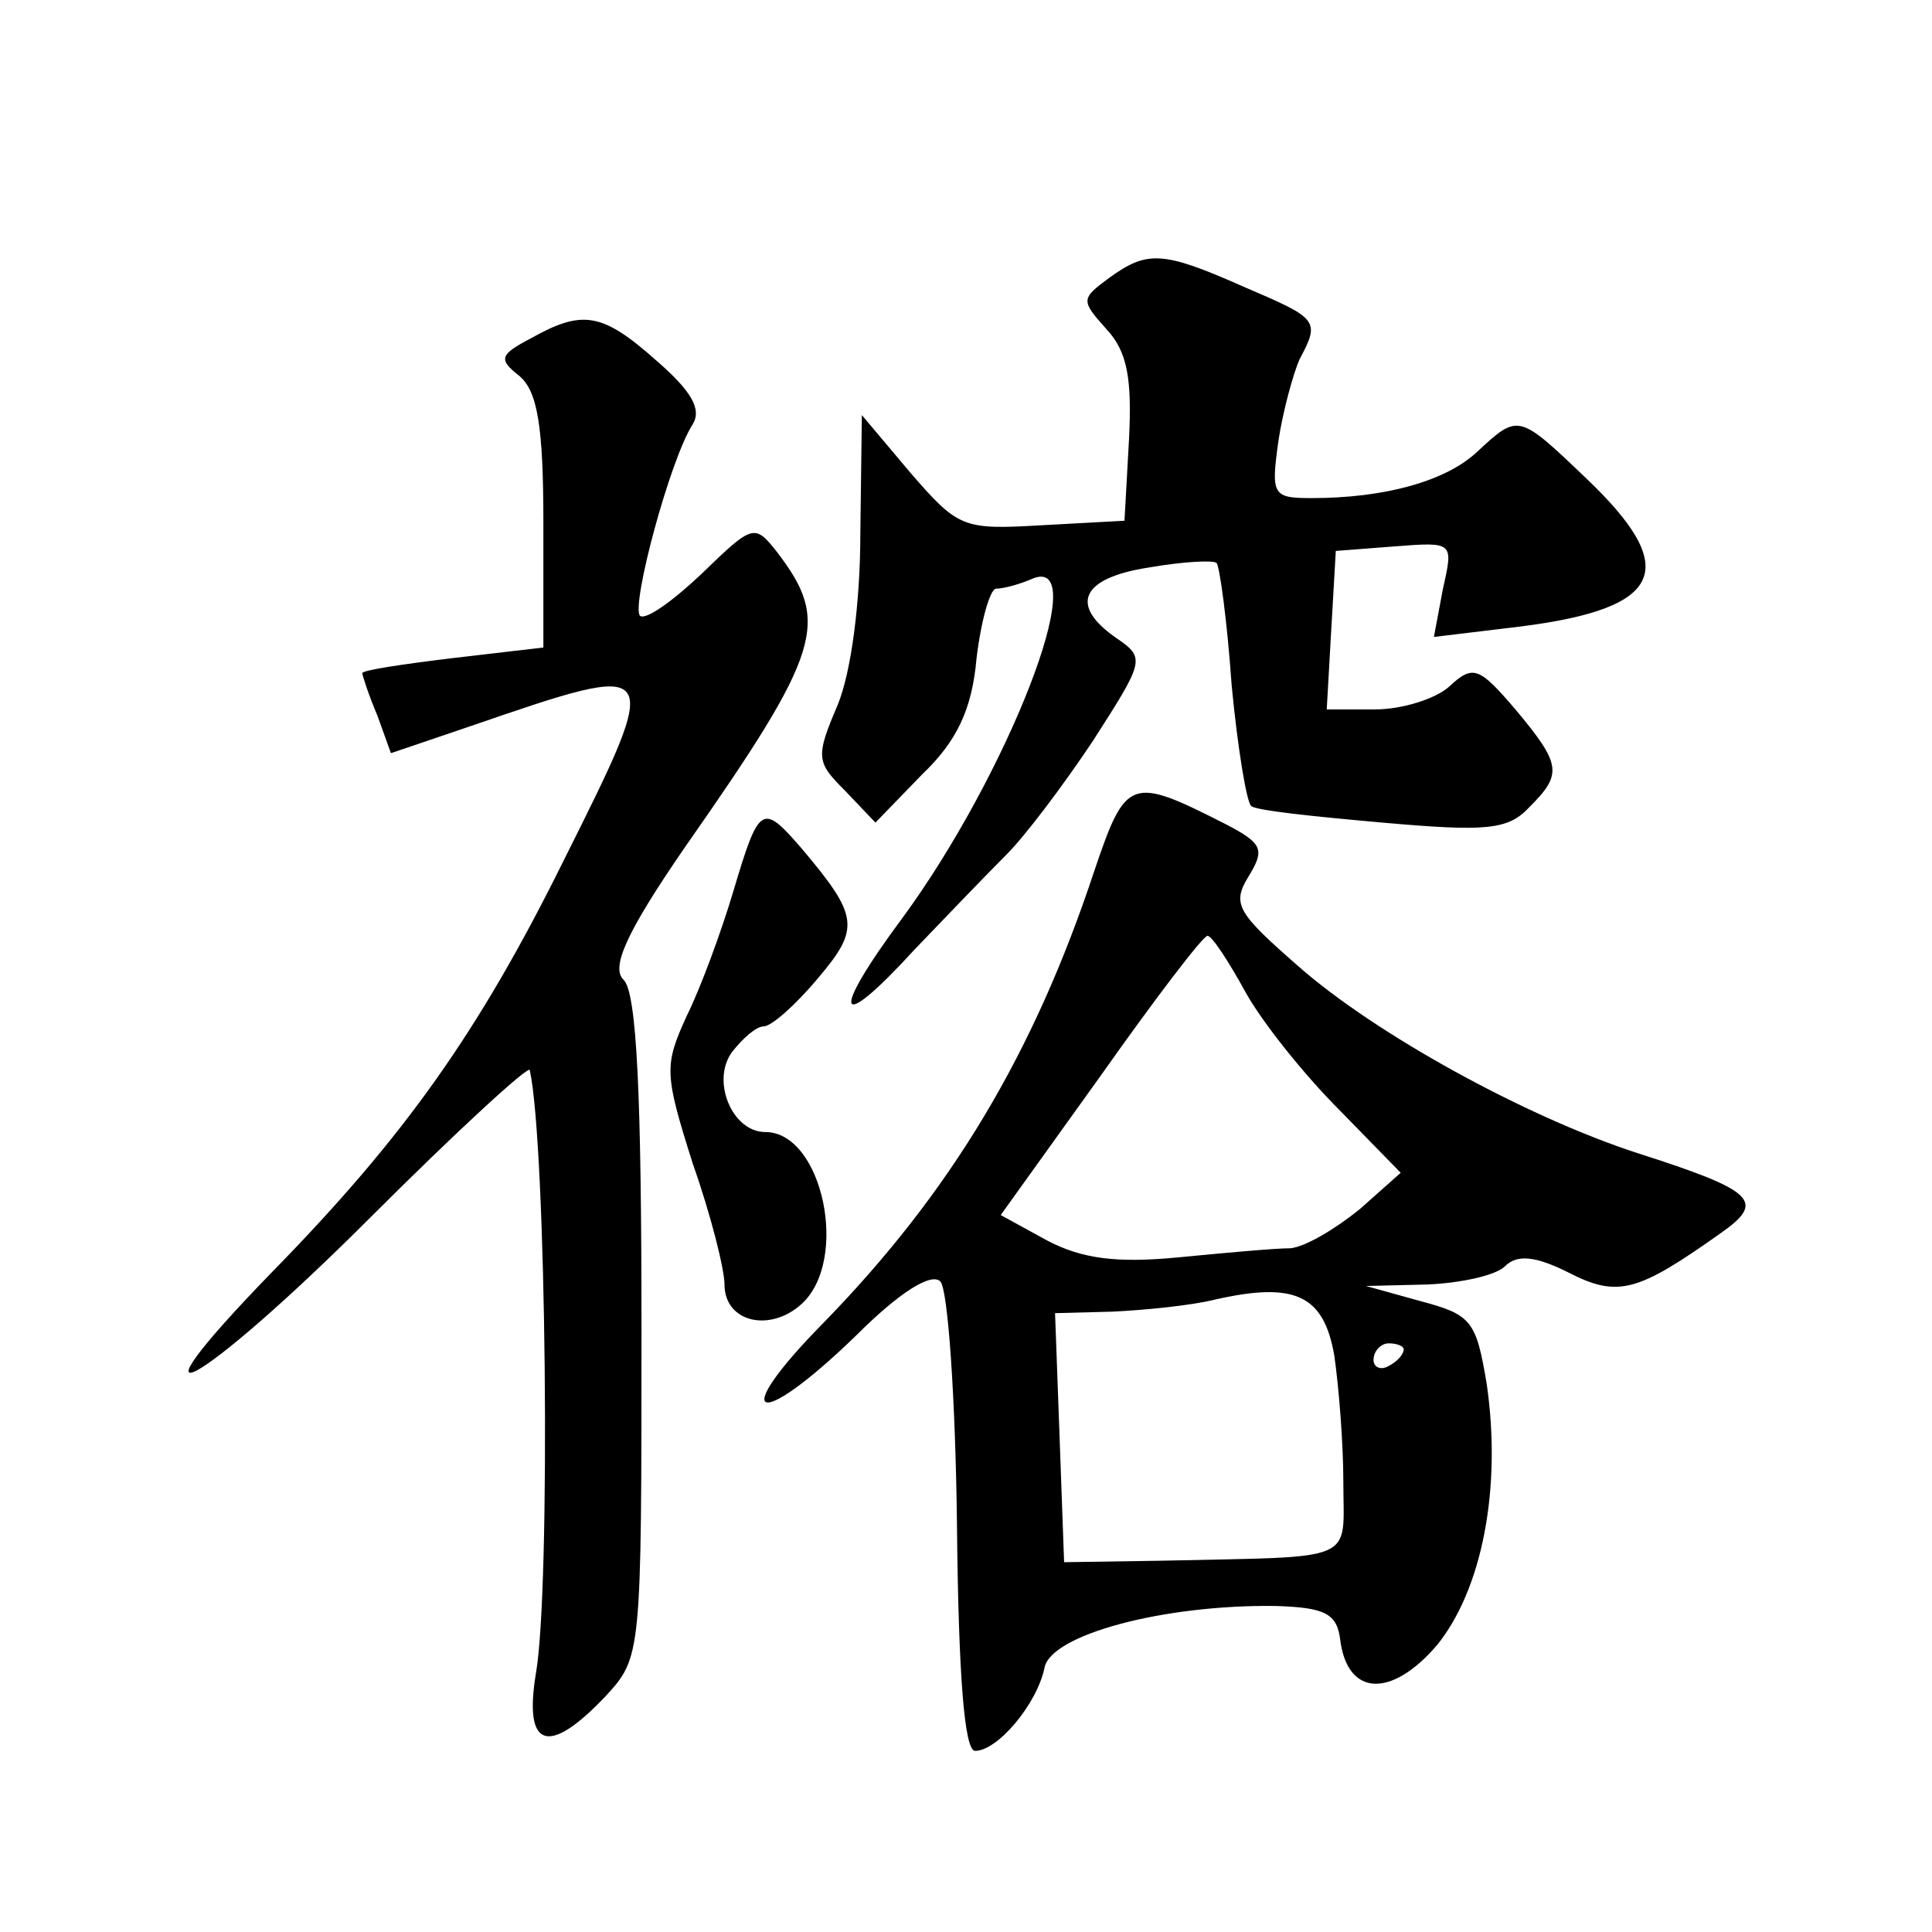
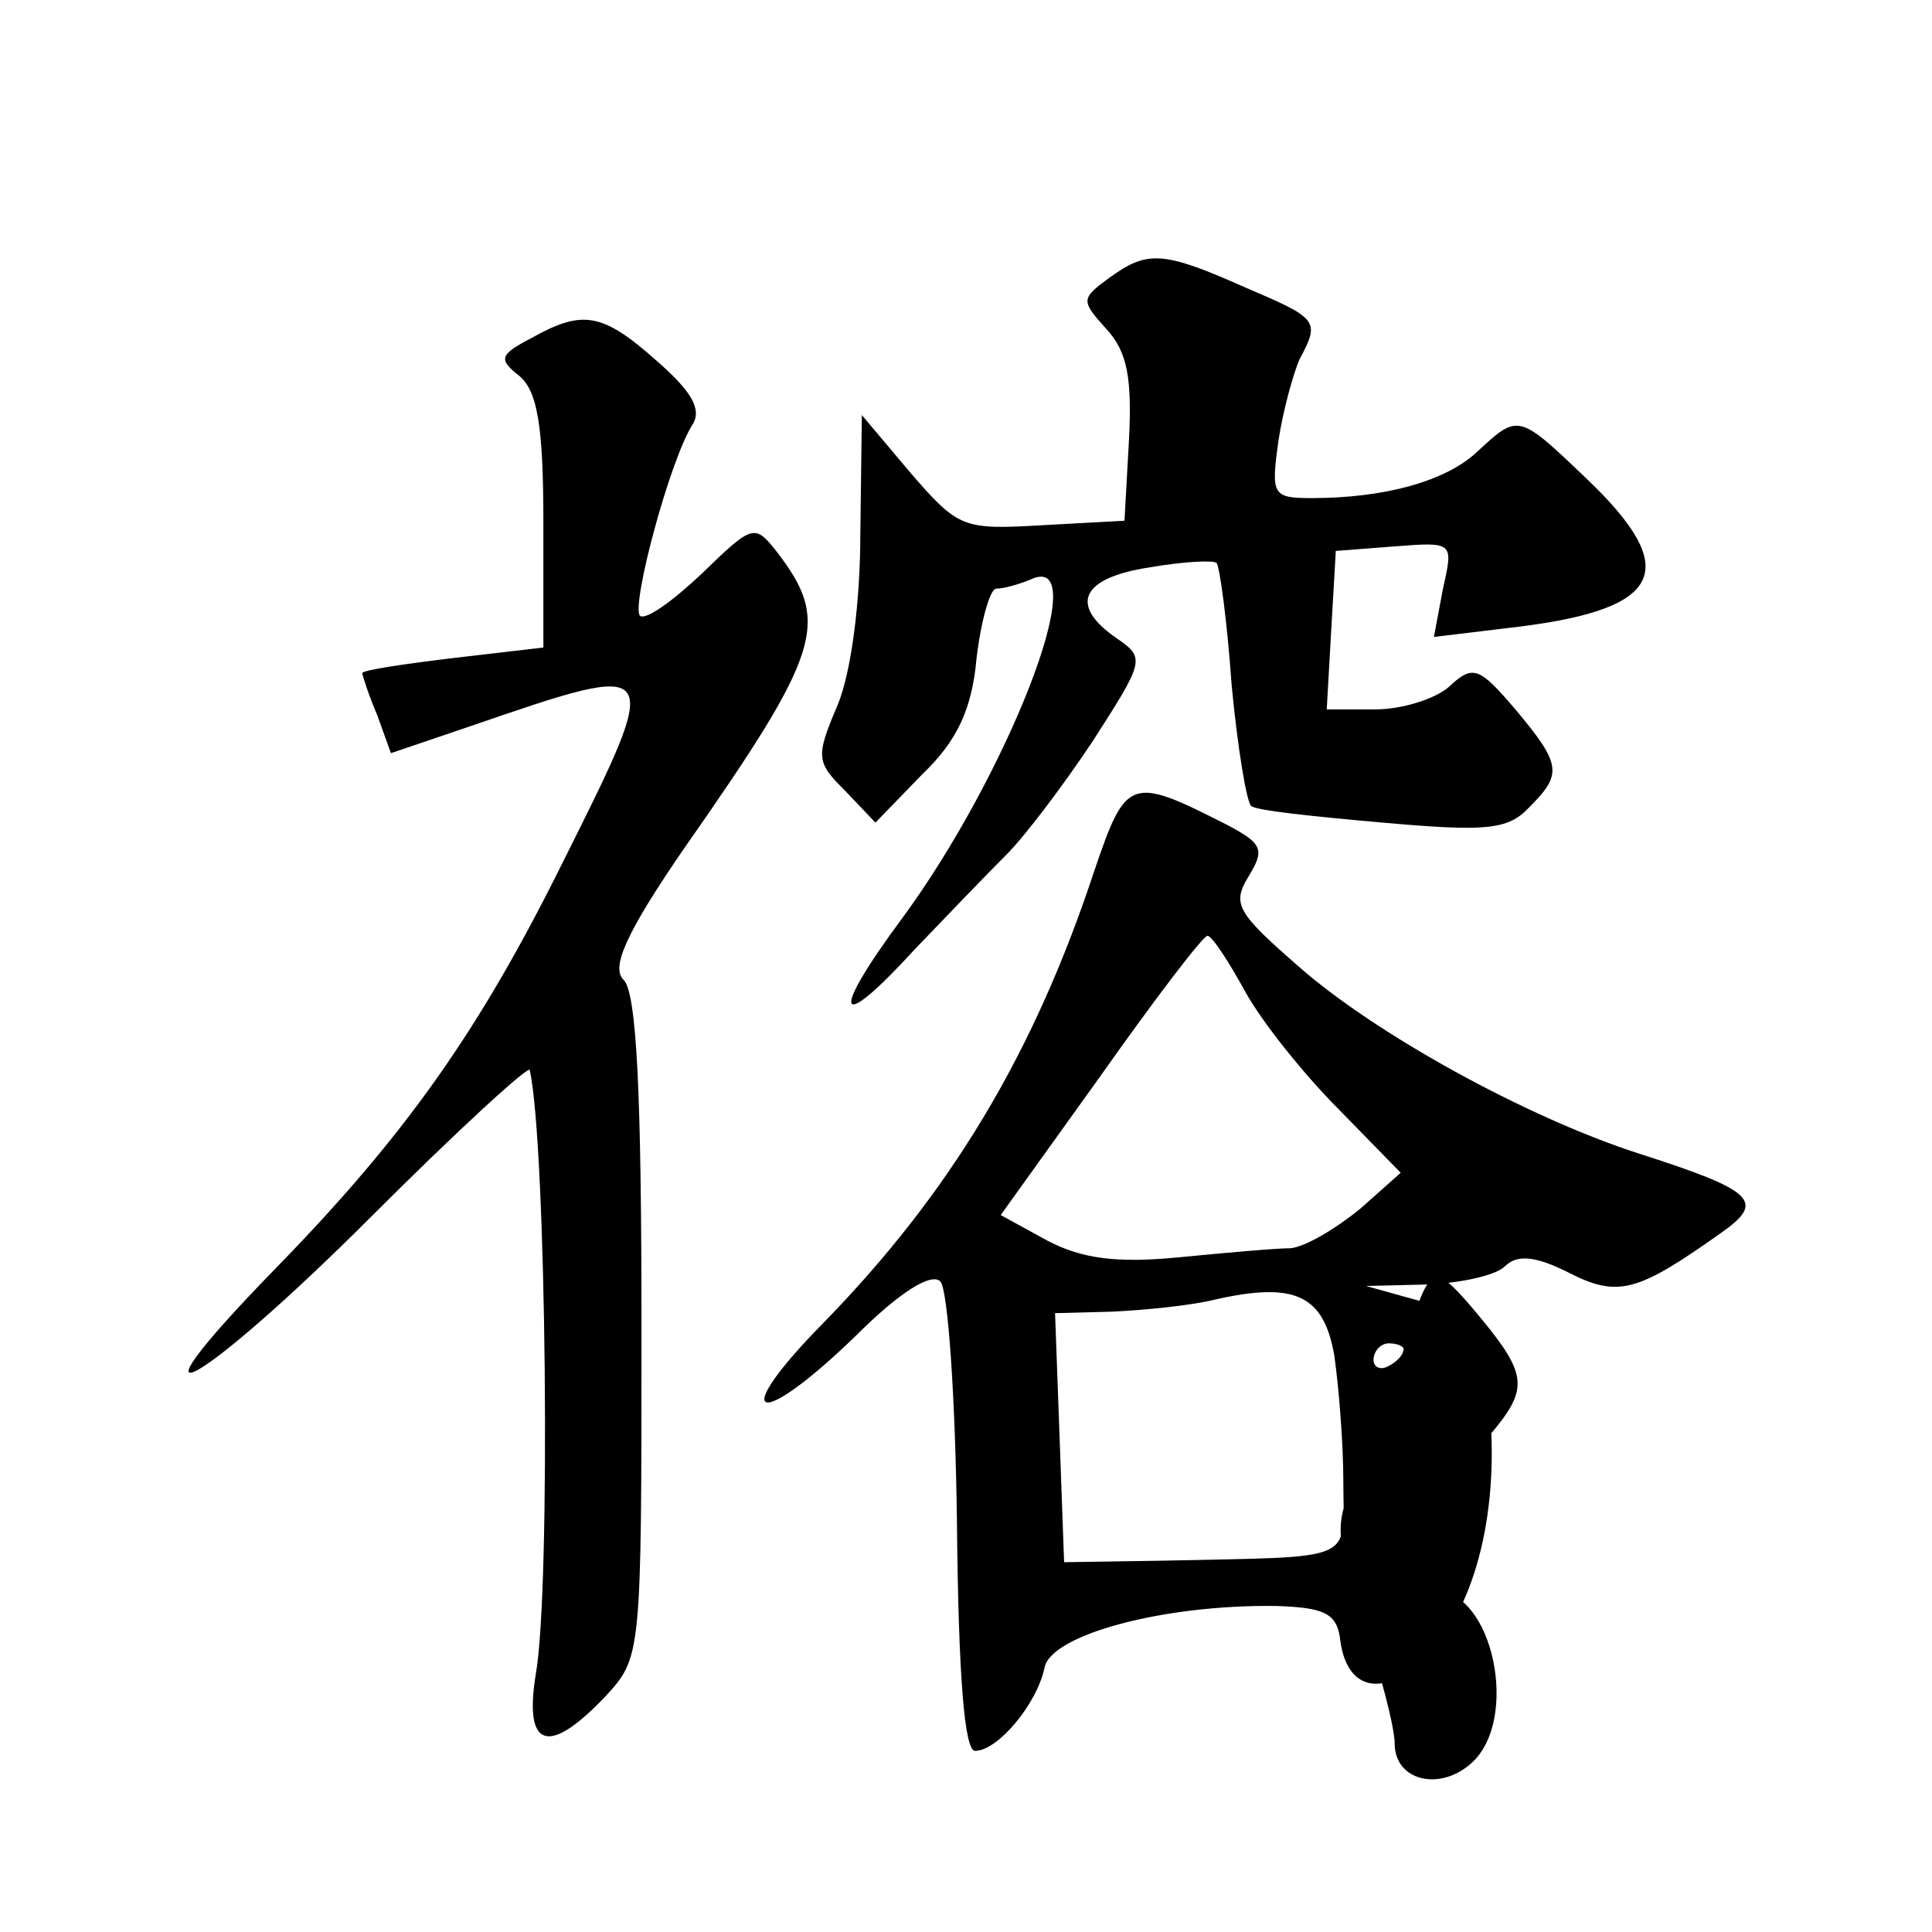
<svg xmlns="http://www.w3.org/2000/svg" version="1.0" width="128pt" height="128pt" viewBox="0 0 128 128" preserveAspectRatio="xMidYMid meet">
  <g transform="translate(0,128) scale(0.1,-0.1)" fill="#0" stroke="none">
-     <path d="M735 1096 c-19 -14 -19 -15 -2 -34 14 -15 17 -33 15 -73 l-3 -54 -55 -3 c-52 -3 -55 -2 -87 35 l-32 38 -1 -78 c0 -46 -6 -92 -15 -114 -15 -35 -14 -38 5 -57 l20 -21 31 32 c23 22 33 43 36 77 3 25 9 46 13 46 5 0 16 3 25 7 39 14 -18 -131 -87 -225 -49 -66 -44 -78 8 -21 22 23 49 51 61 63 12 12 37 45 57 75 34 53 35 55 16 68 -32 22 -24 40 21 47 23 4 43 5 45 3 2 -2 7 -38 10 -81 4 -42 10 -78 13 -80 3 -3 42 -7 87 -11 68 -6 83 -5 97 10 22 22 22 28 -9 65 -24 28 -28 30 -44 15 -9 -8 -31 -15 -49 -15 l-32 0 3 53 3 52 39 3 c39 3 39 3 32 -28 l-6 -32 58 7 c94 12 106 38 43 98 -45 43 -45 43 -72 18 -21 -20 -62 -31 -110 -31 -26 0 -27 2 -22 38 3 20 10 45 14 54 14 26 12 27 -37 48 -54 24 -64 24 -89 6z M352 1056 c-21 -11 -22 -14 -8 -25 12 -10 16 -33 16 -97 l0 -83 -60 -7 c-33 -4 -60 -8 -60 -10 0 -1 4 -14 10 -28 l9 -25 53 18 c128 44 128 44 61 -90 -56 -113 -105 -182 -192 -271 -106 -109 -49 -78 65 36 57 57 105 101 105 97 11 -50 14 -344 4 -400 -8 -49 8 -55 46 -15 24 26 24 27 24 244 0 153 -3 223 -12 231 -8 8 1 30 41 88 91 130 96 149 61 195 -15 19 -16 19 -50 -14 -19 -18 -37 -31 -41 -28 -6 7 20 104 35 127 6 10 -1 22 -24 42 -36 32 -49 34 -83 15z M725 703 c-40 -121 -95 -213 -180 -300 -63 -64 -44 -72 22 -8 29 29 50 42 56 36 5 -5 10 -77 11 -160 1 -102 5 -151 12 -151 15 0 41 31 46 55 4 22 79 42 153 41 33 -1 41 -5 43 -23 5 -37 34 -38 64 -3 30 37 43 104 33 173 -7 42 -10 46 -44 55 l-36 10 41 1 c22 1 45 6 51 12 8 8 20 7 42 -4 33 -17 46 -13 101 26 30 21 23 28 -55 53 -74 24 -174 79 -225 124 -40 35 -44 41 -33 59 11 18 10 22 -15 35 -63 32 -66 31 -87 -31z m100 -80 c11 -20 39 -55 62 -78 l41 -42 -27 -24 c-16 -13 -36 -25 -46 -26 -10 0 -43 -3 -74 -6 -41 -4 -64 -1 -87 11 l-31 17 66 92 c36 51 68 93 71 93 3 0 14 -17 25 -37z m59 -241 c3 -21 6 -58 6 -84 0 -54 11 -49 -120 -52 l-65 -1 -3 83 -3 82 38 1 c21 1 52 4 68 8 53 12 72 3 79 -37z m46 4 c0 -3 -4 -8 -10 -11 -5 -3 -10 -1 -10 4 0 6 5 11 10 11 6 0 10 -2 10 -4z M486 690 c-8 -27 -22 -65 -31 -83 -15 -33 -15 -38 4 -98 12 -34 21 -70 21 -80 0 -25 30 -32 51 -13 32 29 14 114 -24 114 -22 0 -36 34 -22 53 7 9 16 17 21 17 5 0 21 14 36 32 28 33 27 41 -11 86 -26 30 -28 29 -45 -28z" />
+     <path d="M735 1096 c-19 -14 -19 -15 -2 -34 14 -15 17 -33 15 -73 l-3 -54 -55 -3 c-52 -3 -55 -2 -87 35 l-32 38 -1 -78 c0 -46 -6 -92 -15 -114 -15 -35 -14 -38 5 -57 l20 -21 31 32 c23 22 33 43 36 77 3 25 9 46 13 46 5 0 16 3 25 7 39 14 -18 -131 -87 -225 -49 -66 -44 -78 8 -21 22 23 49 51 61 63 12 12 37 45 57 75 34 53 35 55 16 68 -32 22 -24 40 21 47 23 4 43 5 45 3 2 -2 7 -38 10 -81 4 -42 10 -78 13 -80 3 -3 42 -7 87 -11 68 -6 83 -5 97 10 22 22 22 28 -9 65 -24 28 -28 30 -44 15 -9 -8 -31 -15 -49 -15 l-32 0 3 53 3 52 39 3 c39 3 39 3 32 -28 l-6 -32 58 7 c94 12 106 38 43 98 -45 43 -45 43 -72 18 -21 -20 -62 -31 -110 -31 -26 0 -27 2 -22 38 3 20 10 45 14 54 14 26 12 27 -37 48 -54 24 -64 24 -89 6z M352 1056 c-21 -11 -22 -14 -8 -25 12 -10 16 -33 16 -97 l0 -83 -60 -7 c-33 -4 -60 -8 -60 -10 0 -1 4 -14 10 -28 l9 -25 53 18 c128 44 128 44 61 -90 -56 -113 -105 -182 -192 -271 -106 -109 -49 -78 65 36 57 57 105 101 105 97 11 -50 14 -344 4 -400 -8 -49 8 -55 46 -15 24 26 24 27 24 244 0 153 -3 223 -12 231 -8 8 1 30 41 88 91 130 96 149 61 195 -15 19 -16 19 -50 -14 -19 -18 -37 -31 -41 -28 -6 7 20 104 35 127 6 10 -1 22 -24 42 -36 32 -49 34 -83 15z M725 703 c-40 -121 -95 -213 -180 -300 -63 -64 -44 -72 22 -8 29 29 50 42 56 36 5 -5 10 -77 11 -160 1 -102 5 -151 12 -151 15 0 41 31 46 55 4 22 79 42 153 41 33 -1 41 -5 43 -23 5 -37 34 -38 64 -3 30 37 43 104 33 173 -7 42 -10 46 -44 55 l-36 10 41 1 c22 1 45 6 51 12 8 8 20 7 42 -4 33 -17 46 -13 101 26 30 21 23 28 -55 53 -74 24 -174 79 -225 124 -40 35 -44 41 -33 59 11 18 10 22 -15 35 -63 32 -66 31 -87 -31z m100 -80 c11 -20 39 -55 62 -78 l41 -42 -27 -24 c-16 -13 -36 -25 -46 -26 -10 0 -43 -3 -74 -6 -41 -4 -64 -1 -87 11 l-31 17 66 92 c36 51 68 93 71 93 3 0 14 -17 25 -37z m59 -241 c3 -21 6 -58 6 -84 0 -54 11 -49 -120 -52 l-65 -1 -3 83 -3 82 38 1 c21 1 52 4 68 8 53 12 72 3 79 -37z m46 4 c0 -3 -4 -8 -10 -11 -5 -3 -10 -1 -10 4 0 6 5 11 10 11 6 0 10 -2 10 -4z c-8 -27 -22 -65 -31 -83 -15 -33 -15 -38 4 -98 12 -34 21 -70 21 -80 0 -25 30 -32 51 -13 32 29 14 114 -24 114 -22 0 -36 34 -22 53 7 9 16 17 21 17 5 0 21 14 36 32 28 33 27 41 -11 86 -26 30 -28 29 -45 -28z" />
  </g>
</svg>